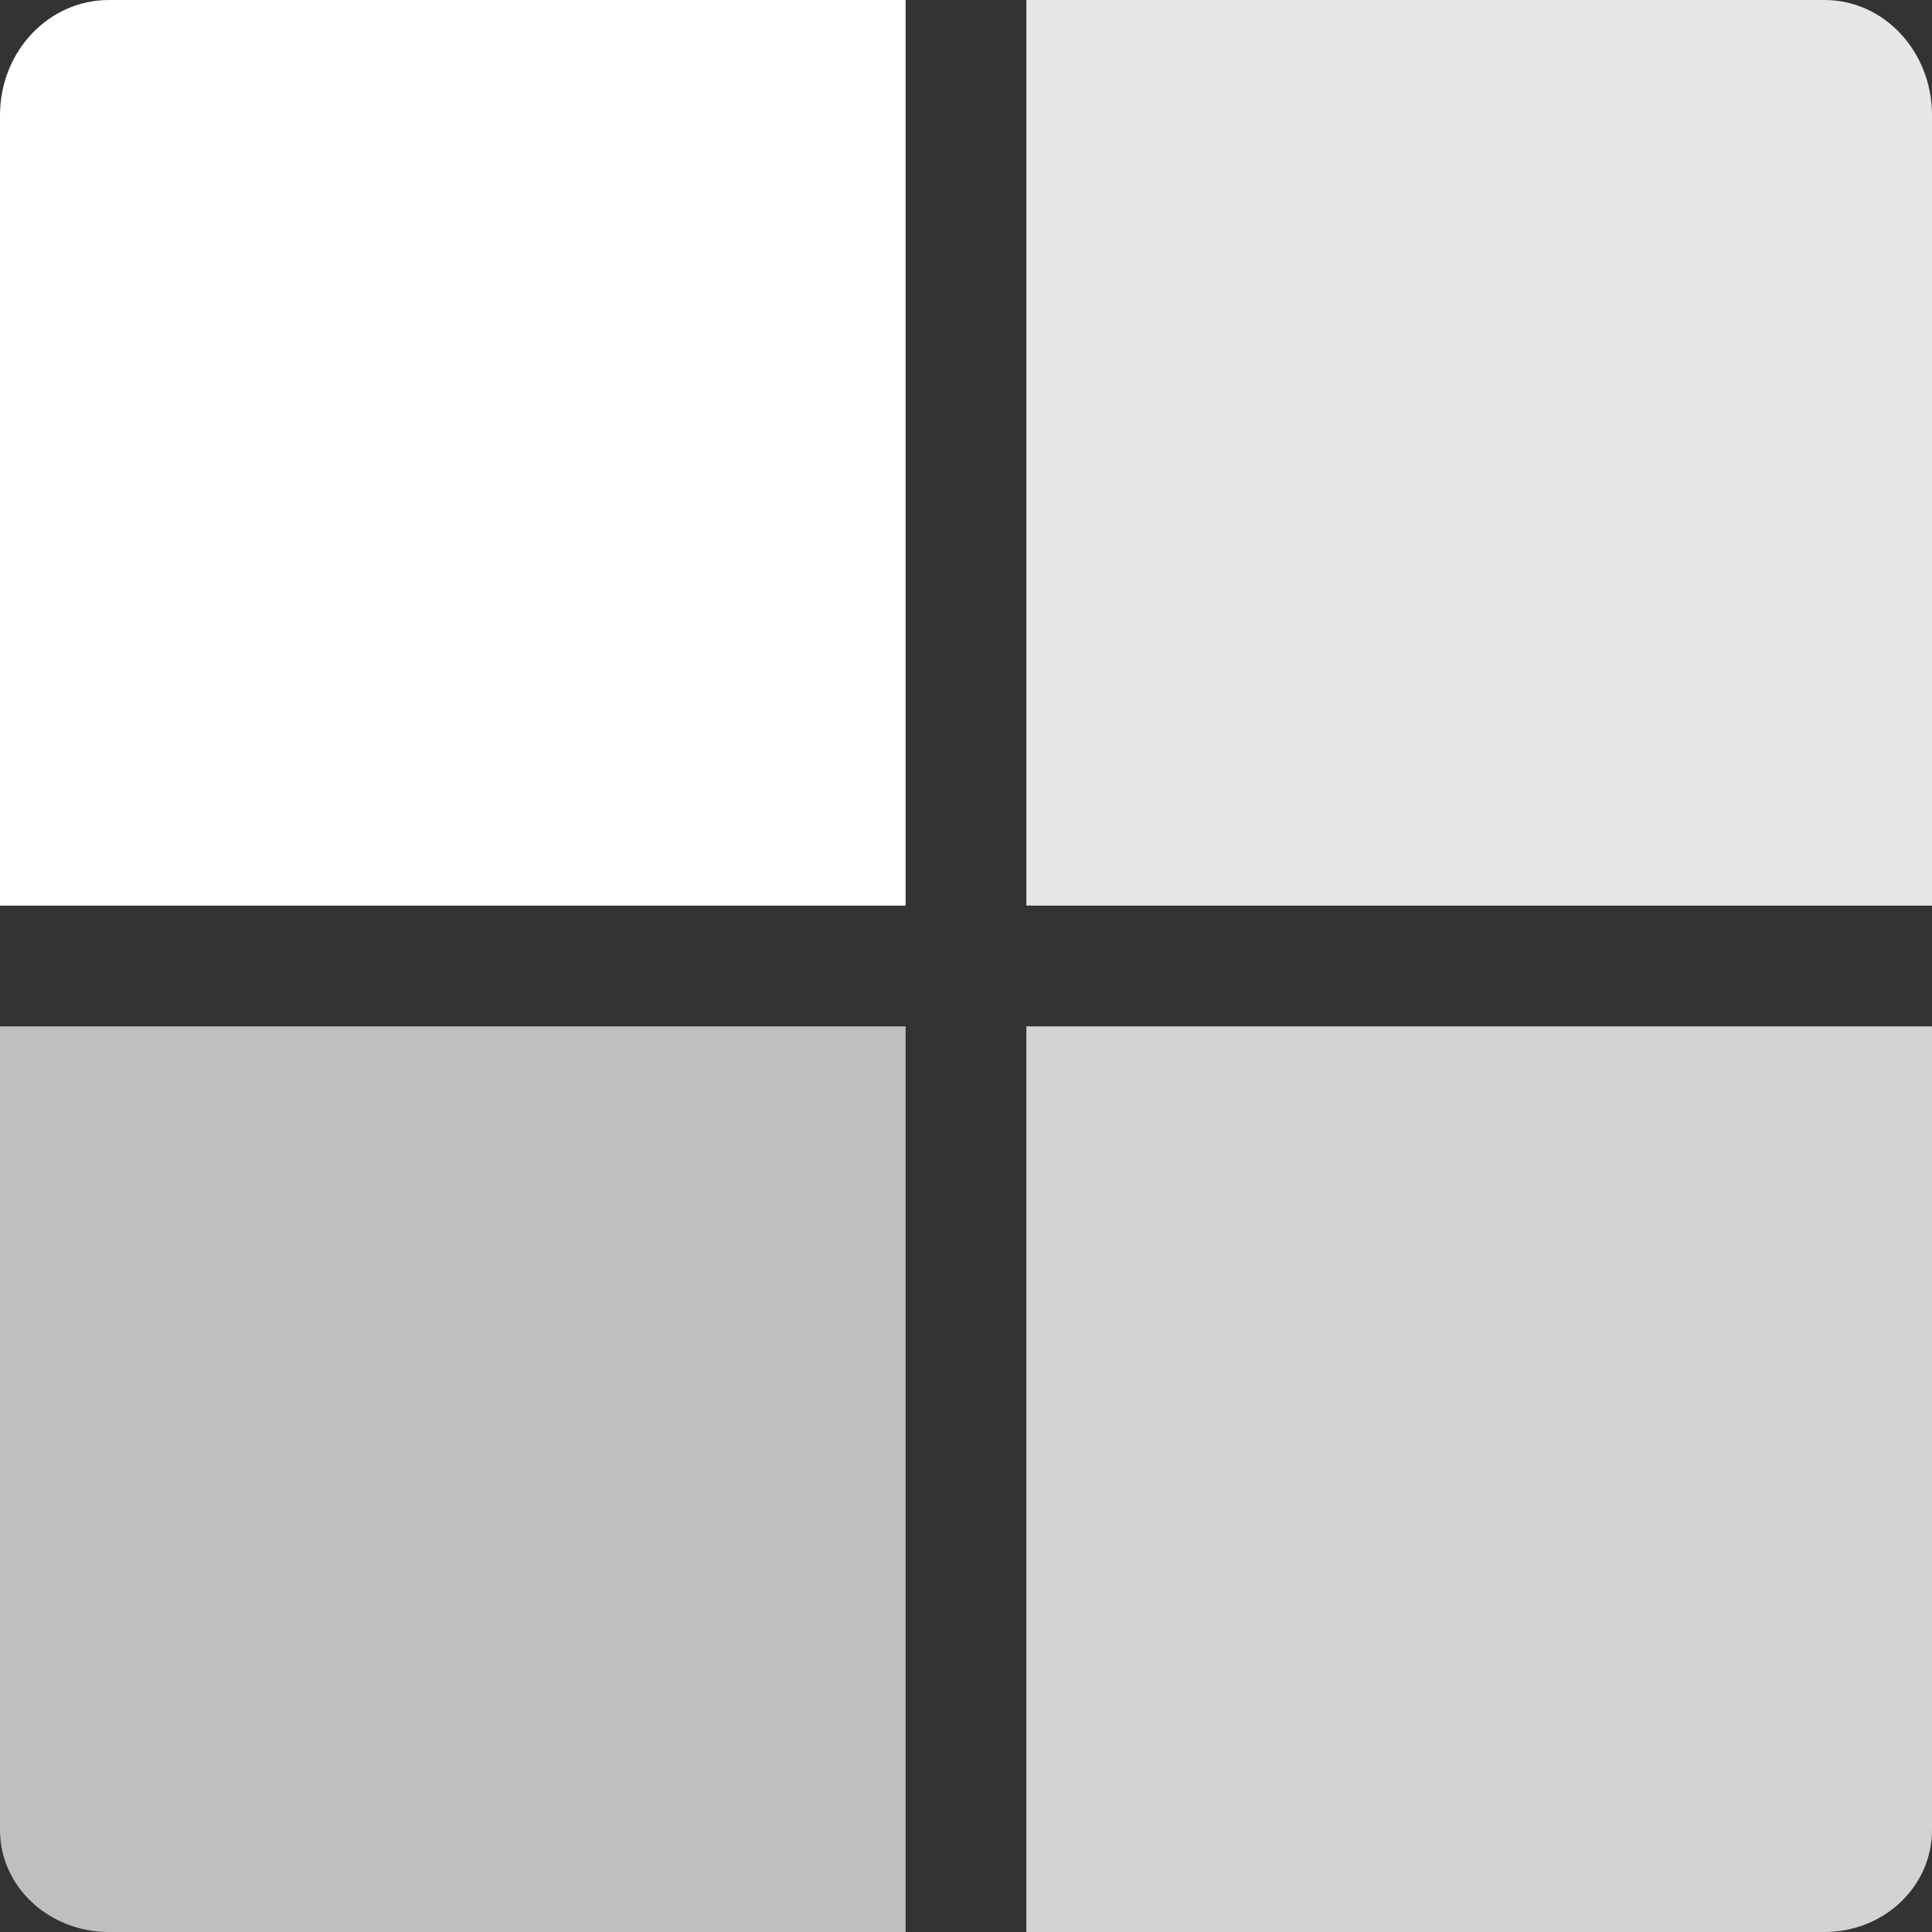
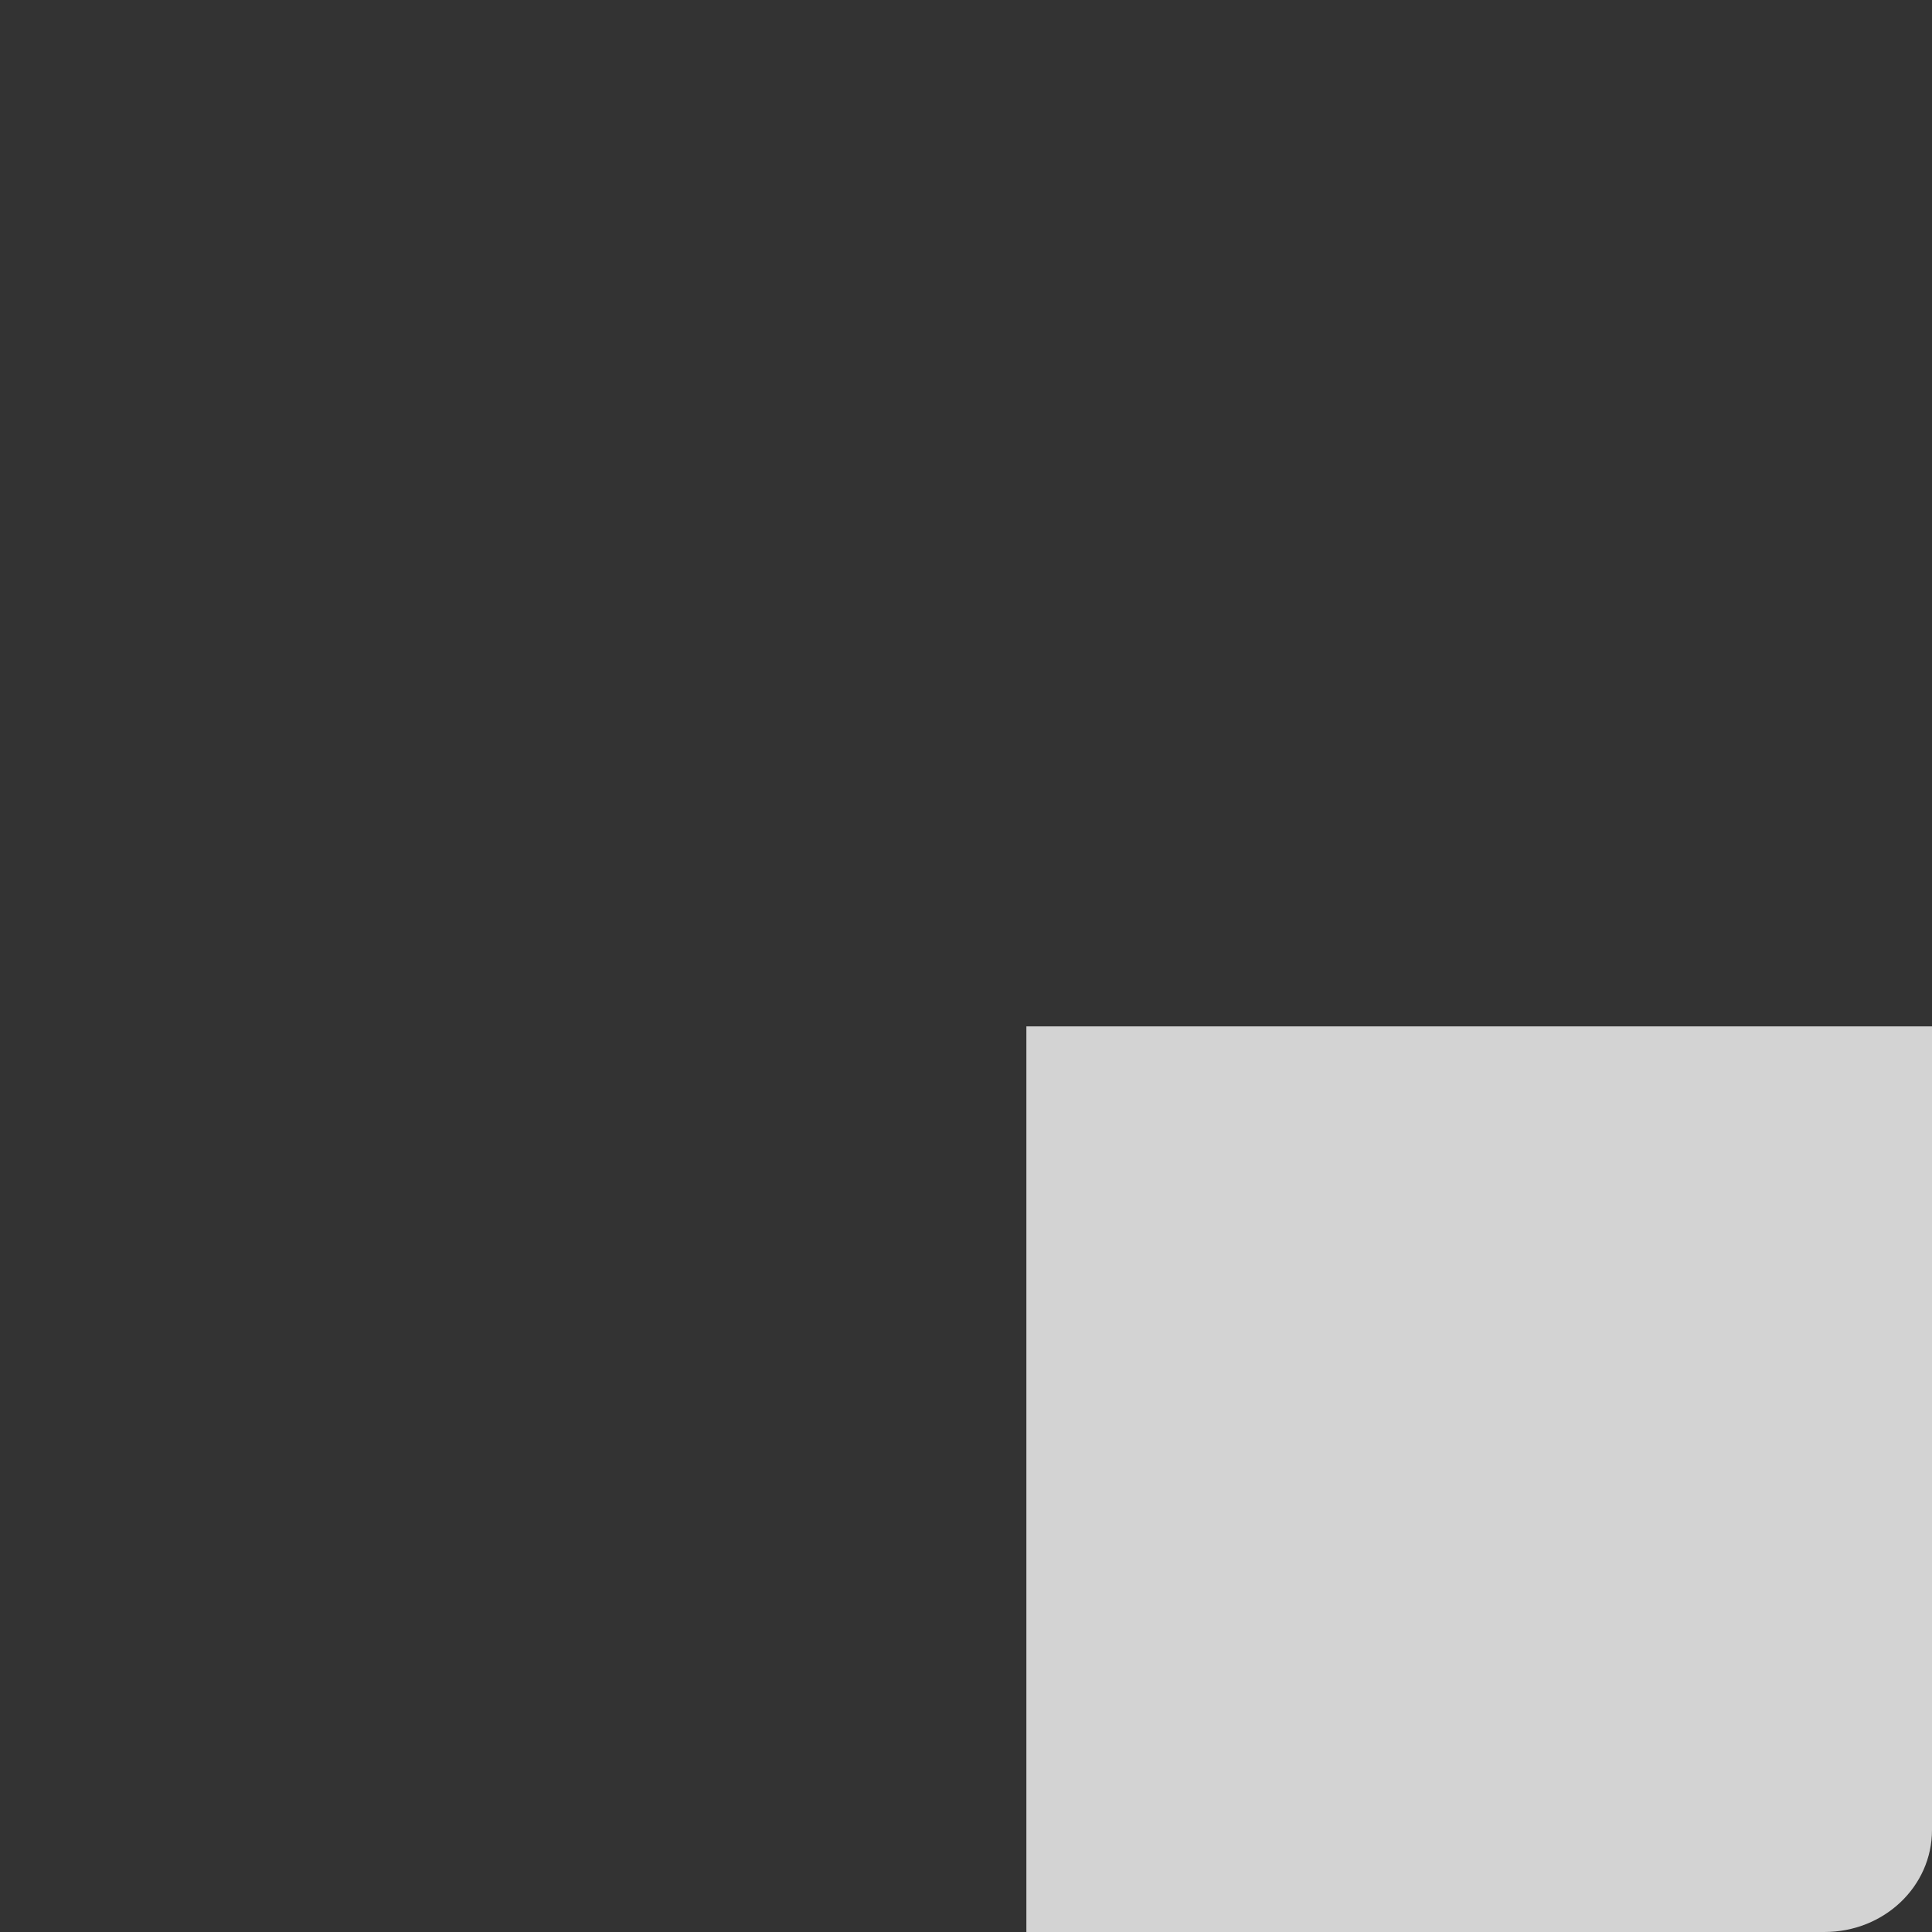
<svg xmlns="http://www.w3.org/2000/svg" width="32" height="32">
  <rect width="100%" height="100%" fill="#333333" stroke="none" />
-   <rect width="78" height="66" x="-21" y="1006.362" ry="1.07" rx="1.07" fill="none" stroke-width="22.545" paint-order="markers fill stroke" transform="translate(0 -1020.362)" />
  <g fill="#fff" stroke-width="1.25">
-     <path d="M1.804 0C.806 0 0 .851 0 1.91V15h15V0z" />
-     <path d="M17 0v15h15V1.91C32 .851 31.206 0 30.218 0z" fill-opacity=".882" />
-     <path d="M0 17v13.31C0 31.246.806 32 1.804 32H15V17z" fill-opacity=".686" />
    <path d="M17 17v15h13.218c.988 0 1.782-.754 1.782-1.69V17z" fill-opacity=".784" />
  </g>
</svg>